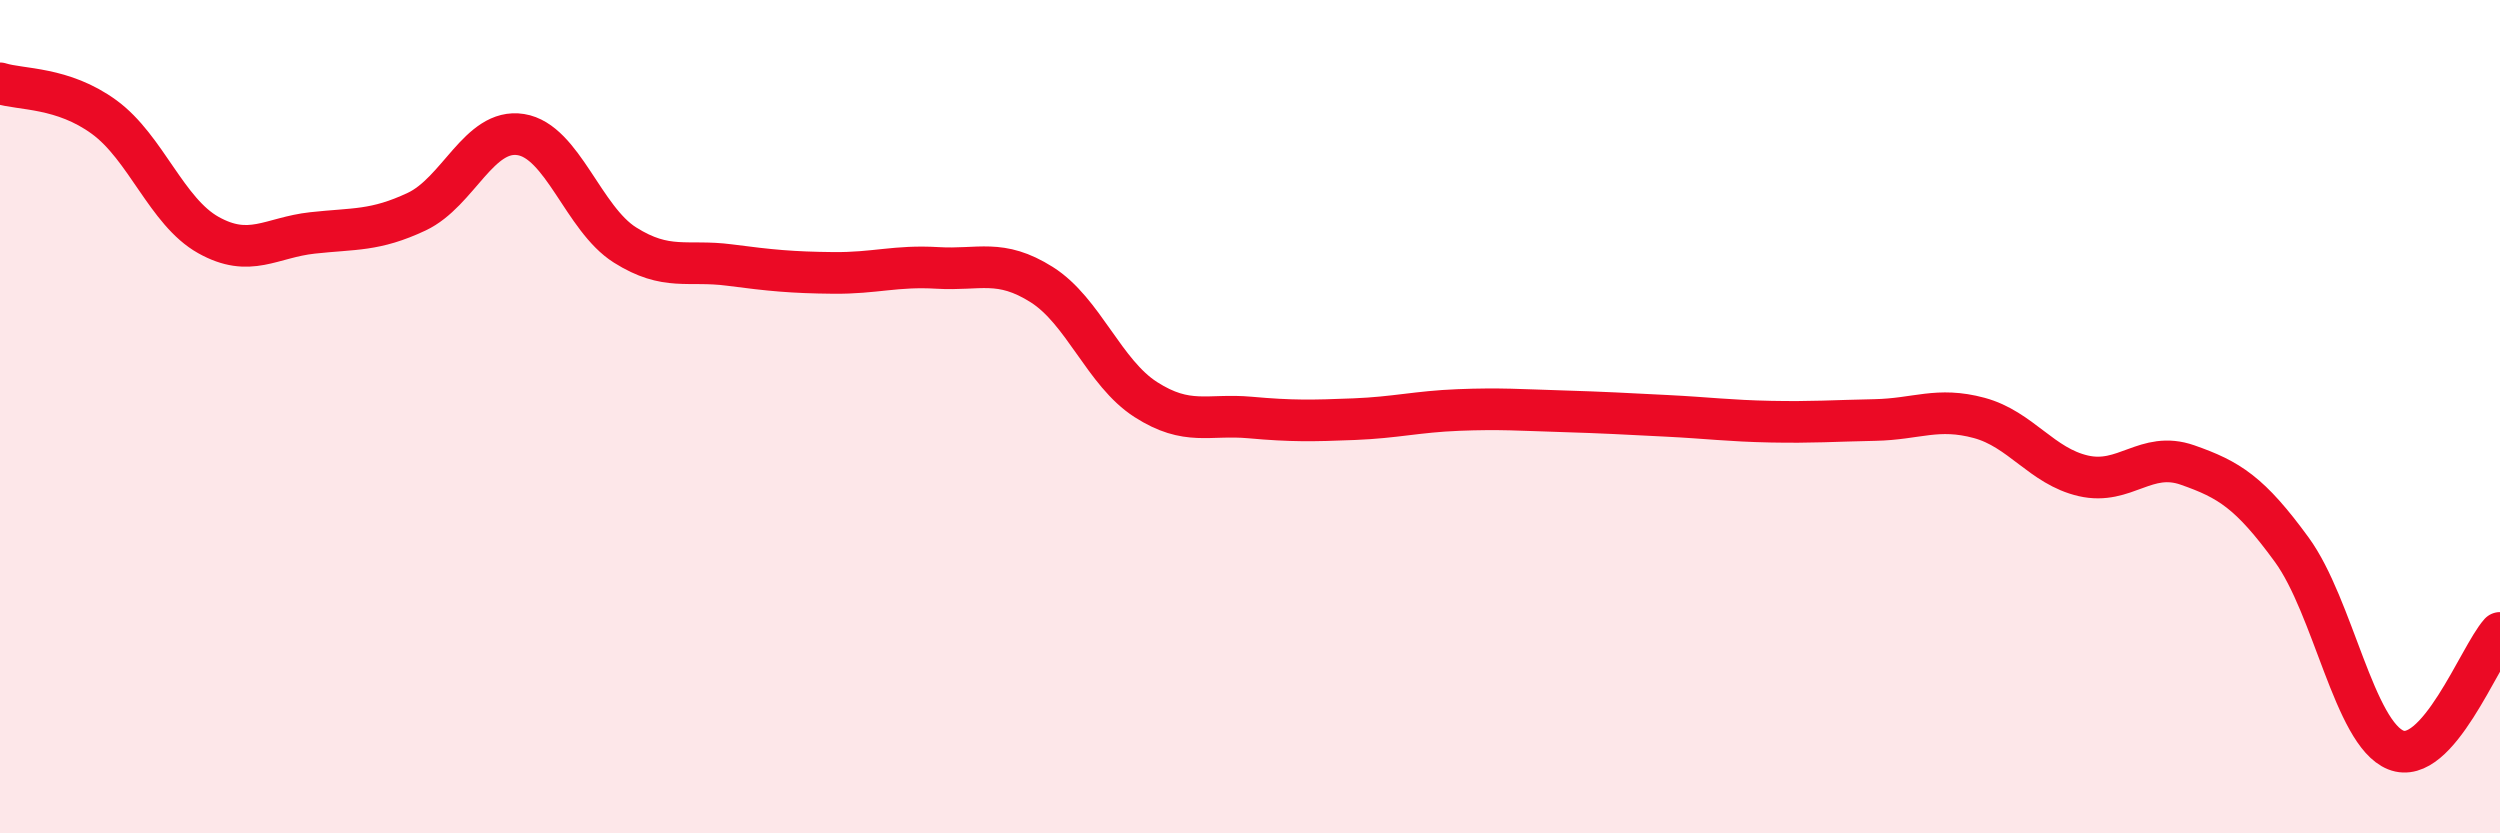
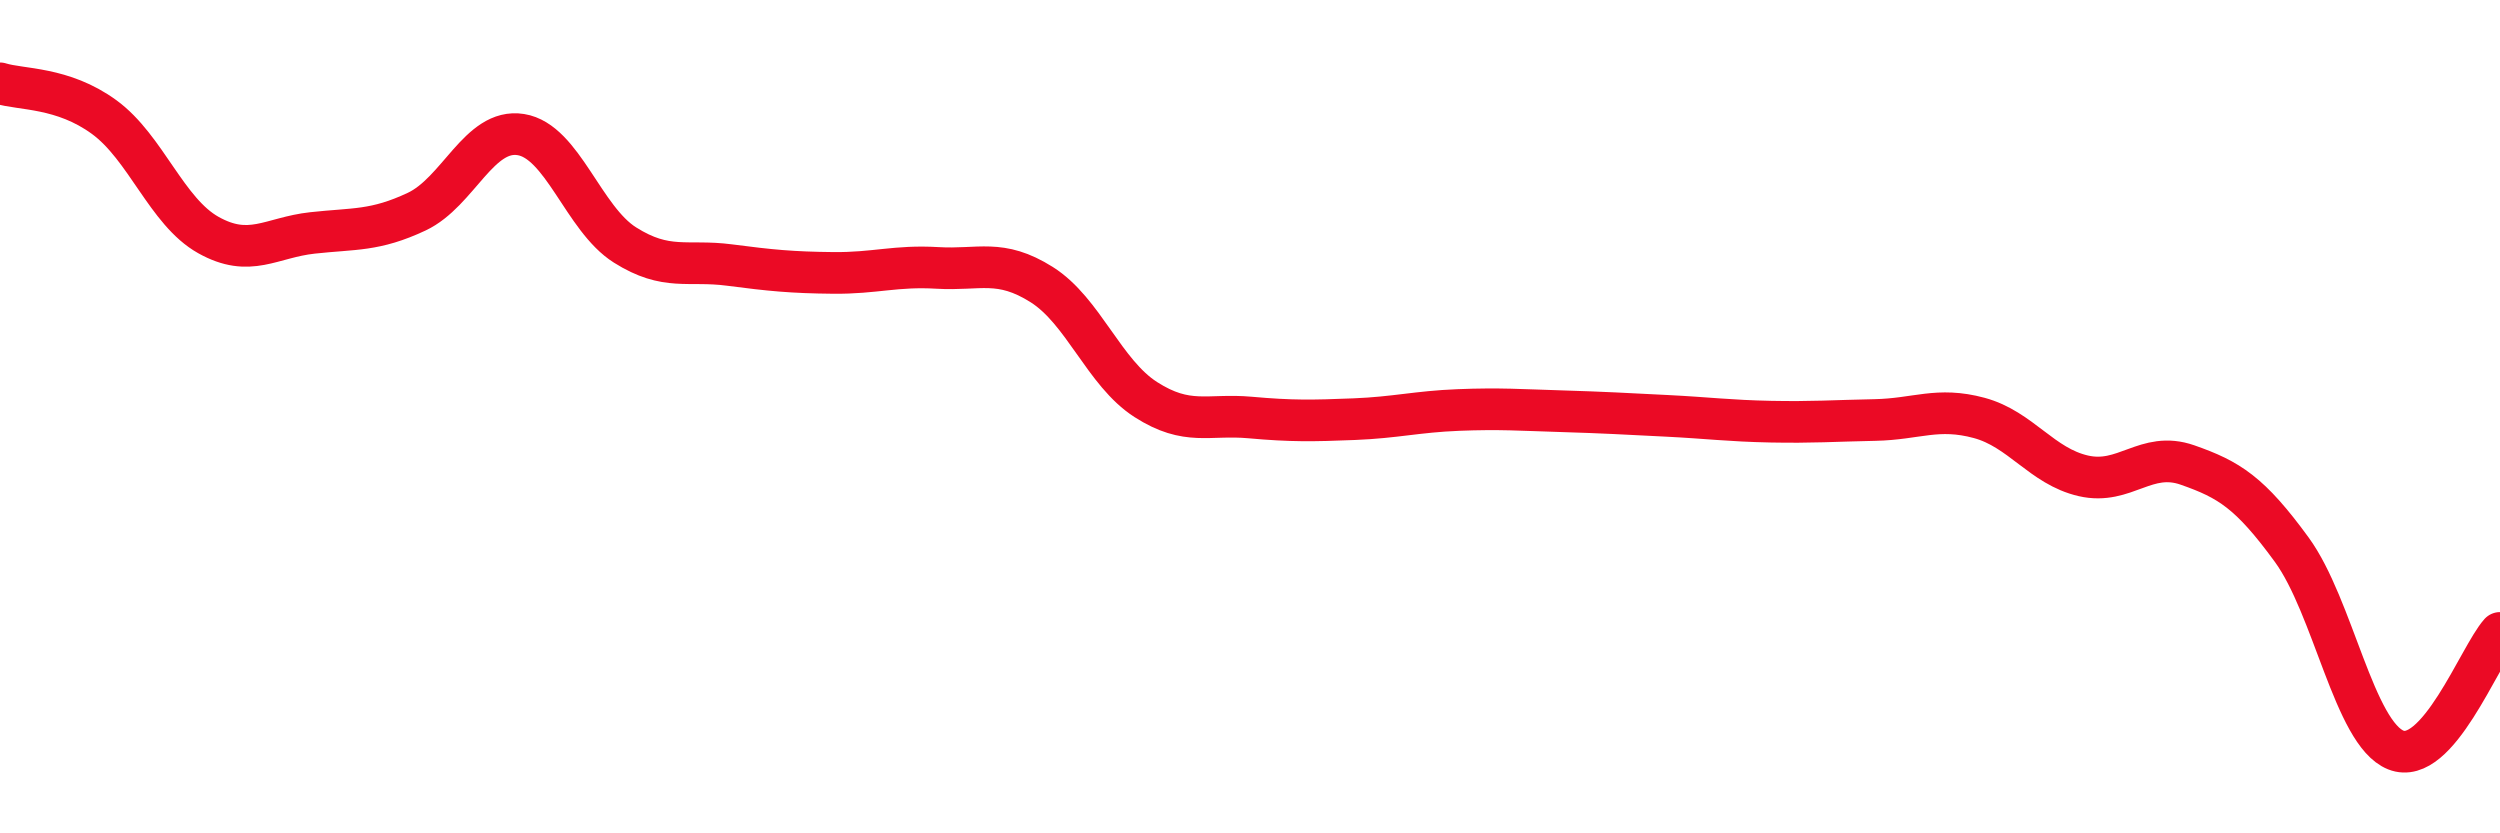
<svg xmlns="http://www.w3.org/2000/svg" width="60" height="20" viewBox="0 0 60 20">
-   <path d="M 0,2 C 0.5,2.16 1.5,2.08 2.5,2.81 C 3.5,3.54 4,5.08 5,5.64 C 6,6.2 6.5,5.7 7.5,5.59 C 8.5,5.48 9,5.55 10,5.08 C 11,4.61 11.5,3.07 12.5,3.23 C 13.5,3.39 14,5.25 15,5.88 C 16,6.51 16.5,6.23 17.5,6.36 C 18.5,6.49 19,6.54 20,6.55 C 21,6.56 21.5,6.37 22.5,6.43 C 23.5,6.49 24,6.2 25,6.83 C 26,7.46 26.5,8.95 27.5,9.59 C 28.5,10.23 29,9.93 30,10.02 C 31,10.11 31.5,10.1 32.5,10.06 C 33.5,10.02 34,9.88 35,9.84 C 36,9.8 36.5,9.84 37.5,9.87 C 38.5,9.9 39,9.93 40,9.98 C 41,10.03 41.5,10.1 42.5,10.12 C 43.5,10.14 44,10.1 45,10.08 C 46,10.06 46.5,9.76 47.5,10.03 C 48.5,10.3 49,11.19 50,11.42 C 51,11.65 51.5,10.81 52.5,11.16 C 53.5,11.51 54,11.82 55,13.19 C 56,14.56 56.5,17.6 57.5,18 C 58.5,18.4 59.5,15.75 60,15.19L60 20L0 20Z" fill="#EB0A25" opacity="0.1" stroke-linecap="round" stroke-linejoin="round" />
  <path d="M 0,2 C 0.5,2.16 1.5,2.08 2.5,2.81 C 3.5,3.54 4,5.08 5,5.64 C 6,6.2 6.5,5.7 7.5,5.59 C 8.5,5.48 9,5.55 10,5.08 C 11,4.61 11.5,3.07 12.5,3.23 C 13.5,3.39 14,5.25 15,5.88 C 16,6.51 16.5,6.23 17.5,6.36 C 18.5,6.49 19,6.54 20,6.55 C 21,6.56 21.5,6.37 22.5,6.43 C 23.5,6.49 24,6.2 25,6.83 C 26,7.46 26.5,8.95 27.5,9.59 C 28.5,10.23 29,9.93 30,10.02 C 31,10.11 31.5,10.1 32.5,10.06 C 33.5,10.02 34,9.88 35,9.84 C 36,9.8 36.5,9.84 37.5,9.87 C 38.5,9.9 39,9.93 40,9.98 C 41,10.03 41.5,10.1 42.5,10.12 C 43.5,10.14 44,10.1 45,10.08 C 46,10.06 46.5,9.76 47.5,10.03 C 48.5,10.3 49,11.19 50,11.42 C 51,11.65 51.5,10.81 52.5,11.16 C 53.5,11.51 54,11.82 55,13.19 C 56,14.56 56.5,17.6 57.5,18 C 58.5,18.4 59.5,15.75 60,15.19" stroke="#EB0A25" stroke-width="1" fill="none" stroke-linecap="round" stroke-linejoin="round" />
</svg>